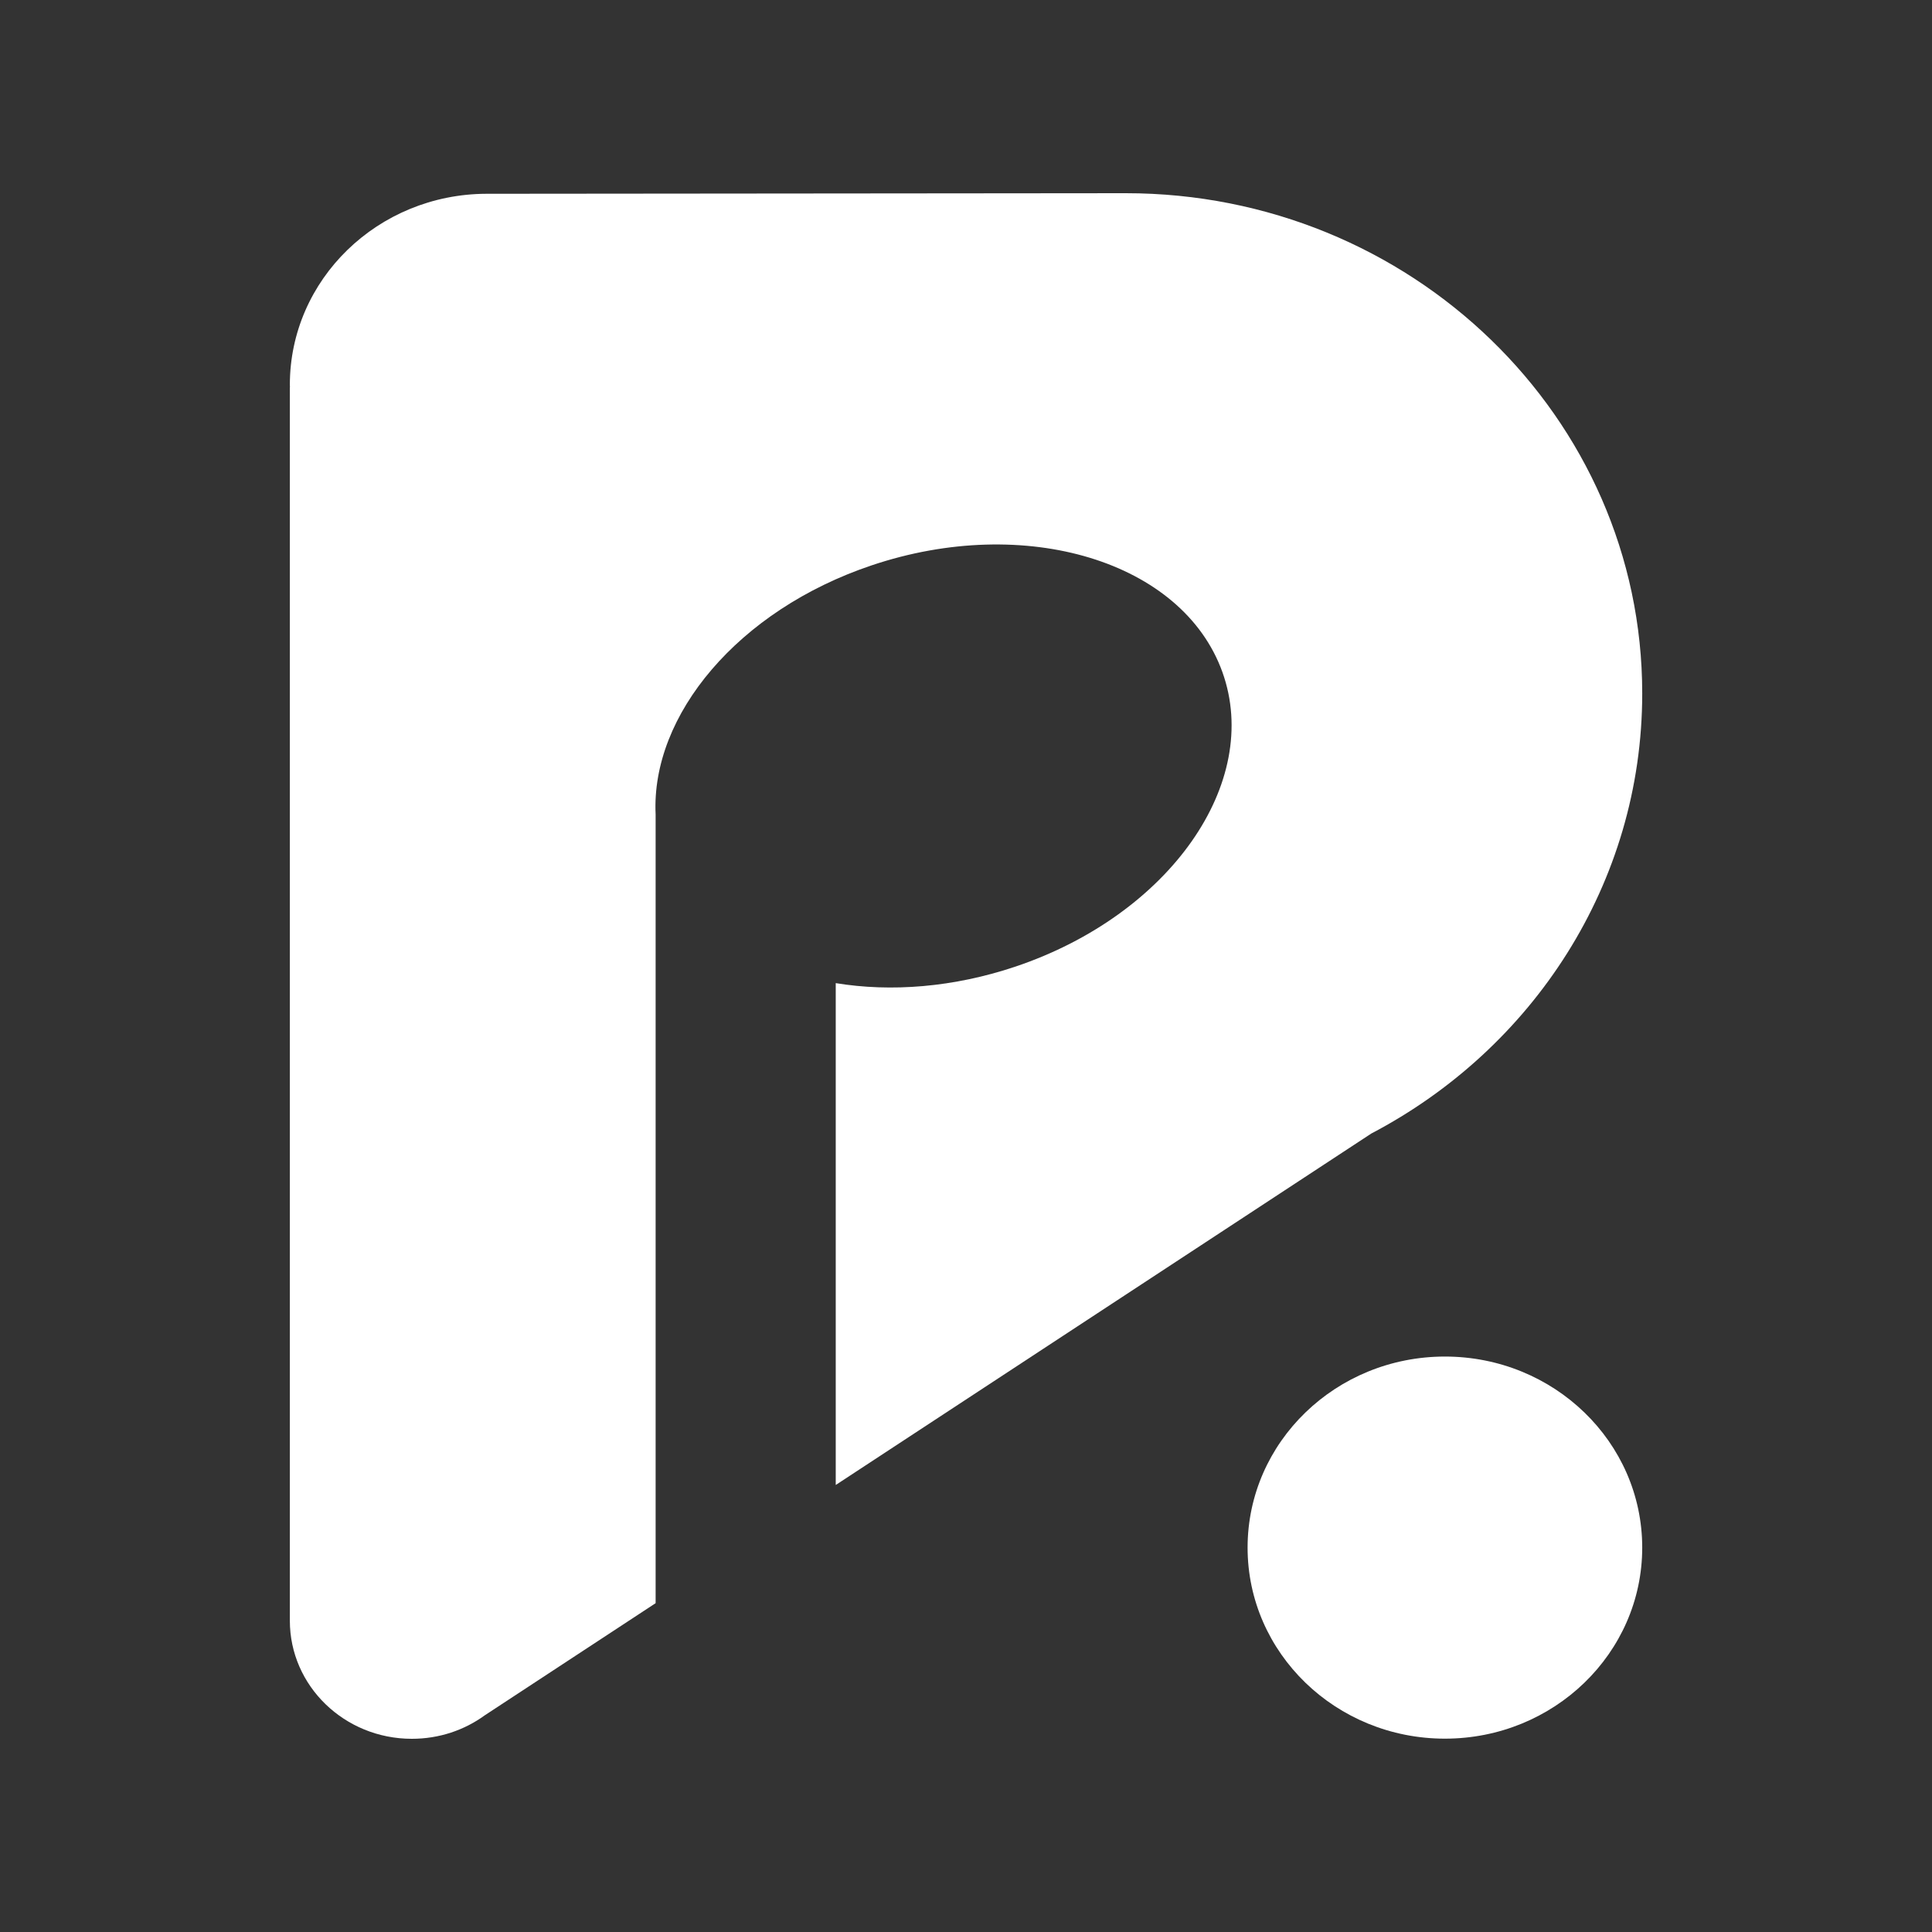
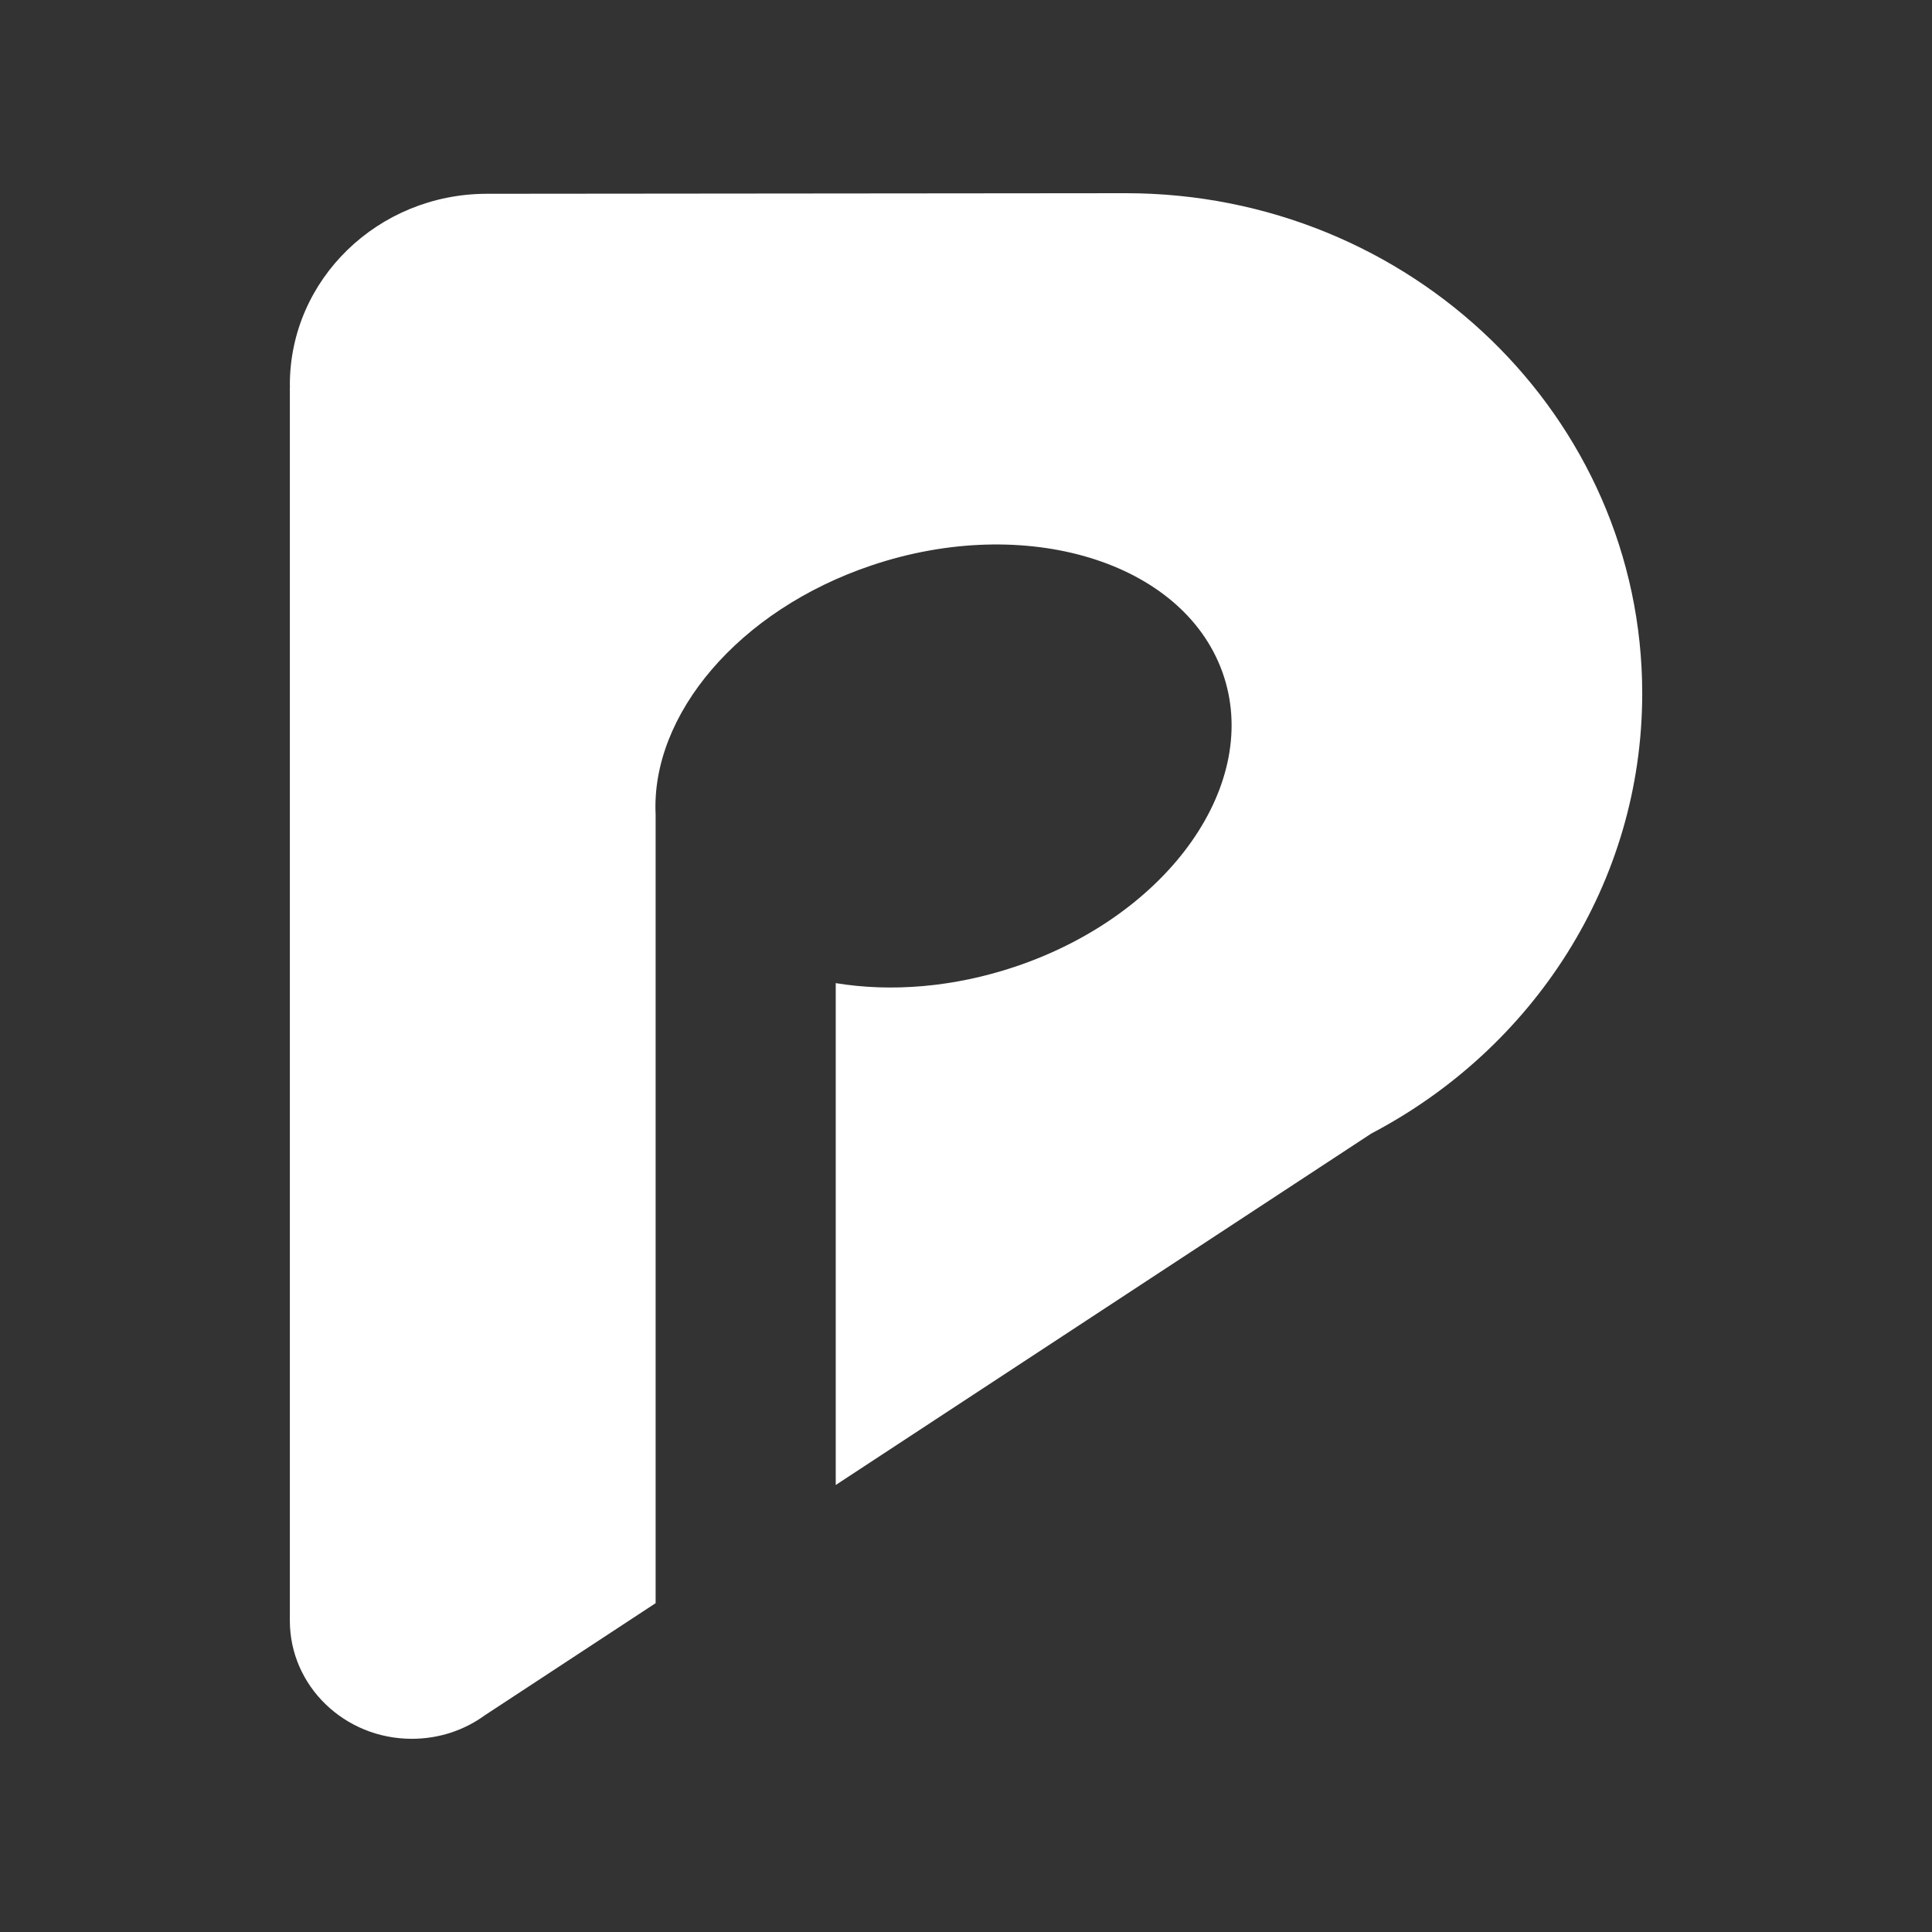
<svg xmlns="http://www.w3.org/2000/svg" width="80" height="80" viewBox="0 0 80 80" fill="none">
  <rect x="0" y="0" width="80" height="80" fill="#333333" stroke="none" />
-   <path d="M59.831 56.172C55.319 56.172 51.66 59.714 51.66 64.083C51.66 68.452 55.319 71.994 59.831 71.994C64.343 71.994 68.001 68.452 68.001 64.083C68.001 59.712 64.343 56.172 59.831 56.172Z" fill="white" />
  <path d="M42.053 40.023C39.483 40.888 36.891 41.085 34.606 40.709V61.49L56.783 46.937C63.465 43.433 68.001 36.584 68.001 28.712C68.001 17.274 58.423 8 46.614 8L20.172 8.024H20.144C15.646 8.037 12.002 11.574 12.002 15.935C12.002 15.968 12.002 16.006 12.006 16.039L12.002 16.043V67.11C12.002 69.811 14.263 72 17.052 72C18.186 72 19.228 71.642 20.073 71.028L27.148 66.384V33.722C26.951 29.613 30.563 25.272 36.085 23.413C42.462 21.265 48.966 23.242 50.616 27.827C52.263 32.414 48.43 37.875 42.053 40.023Z" fill="white" />
</svg>